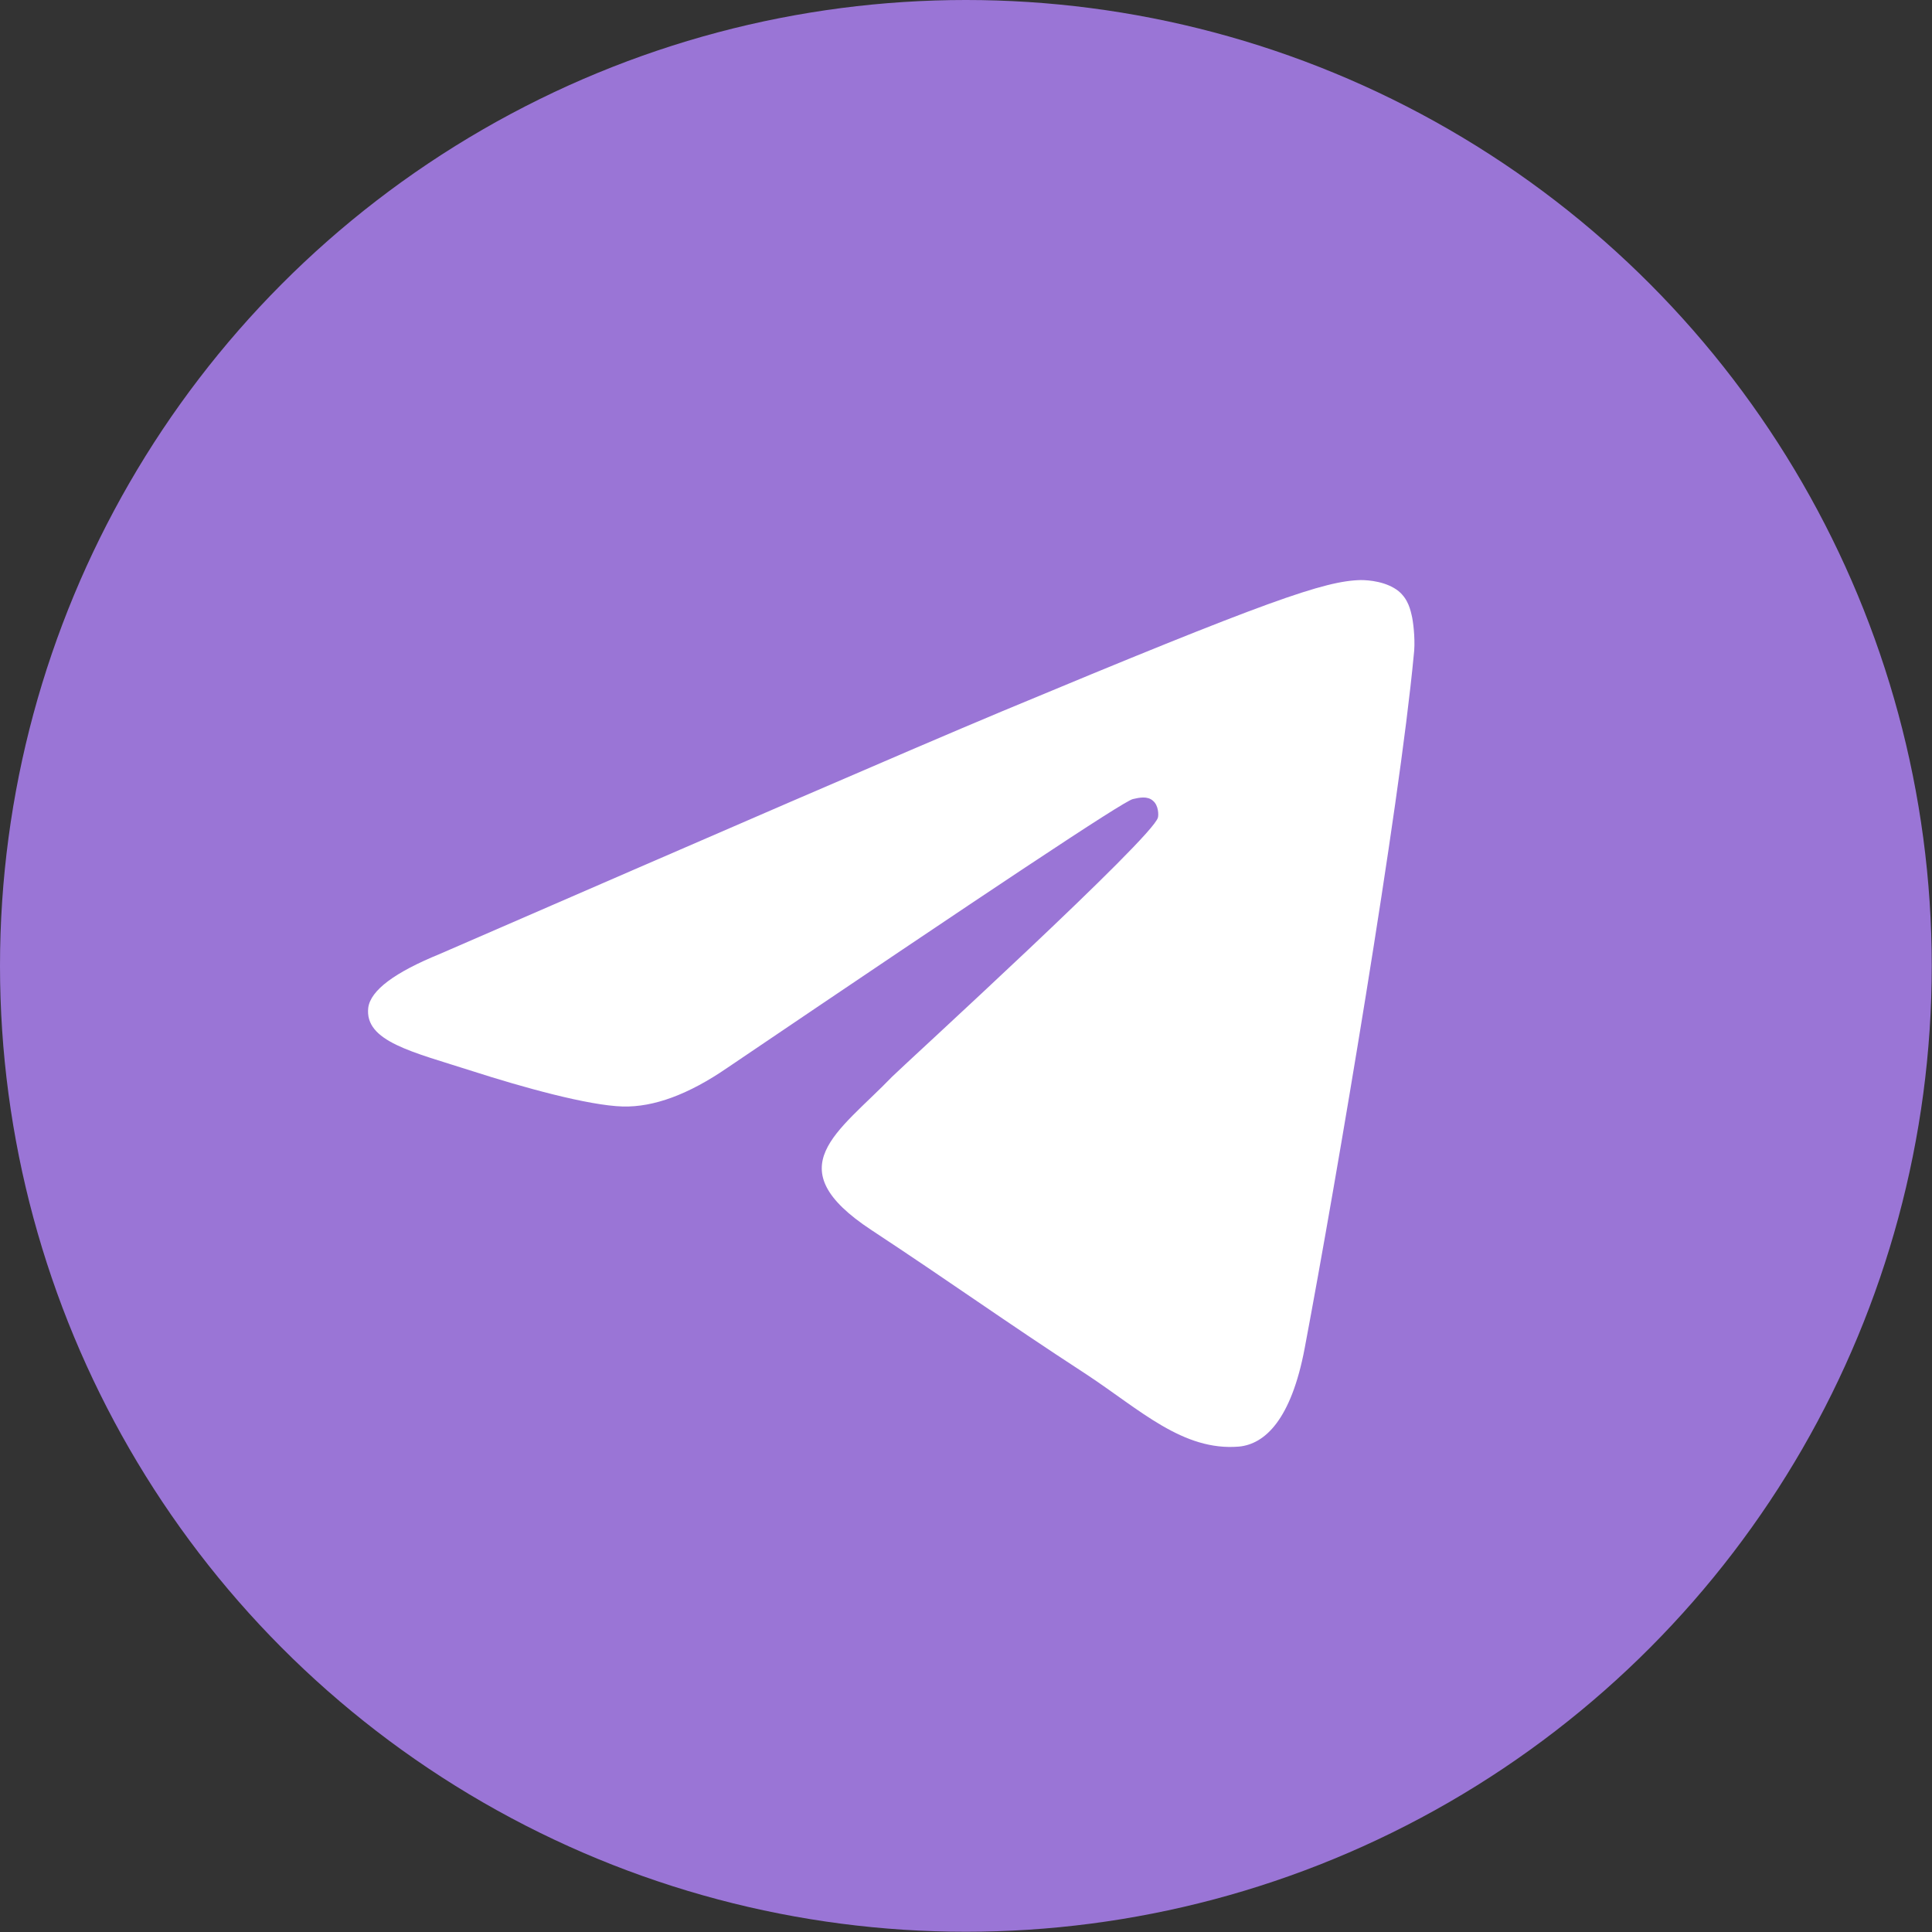
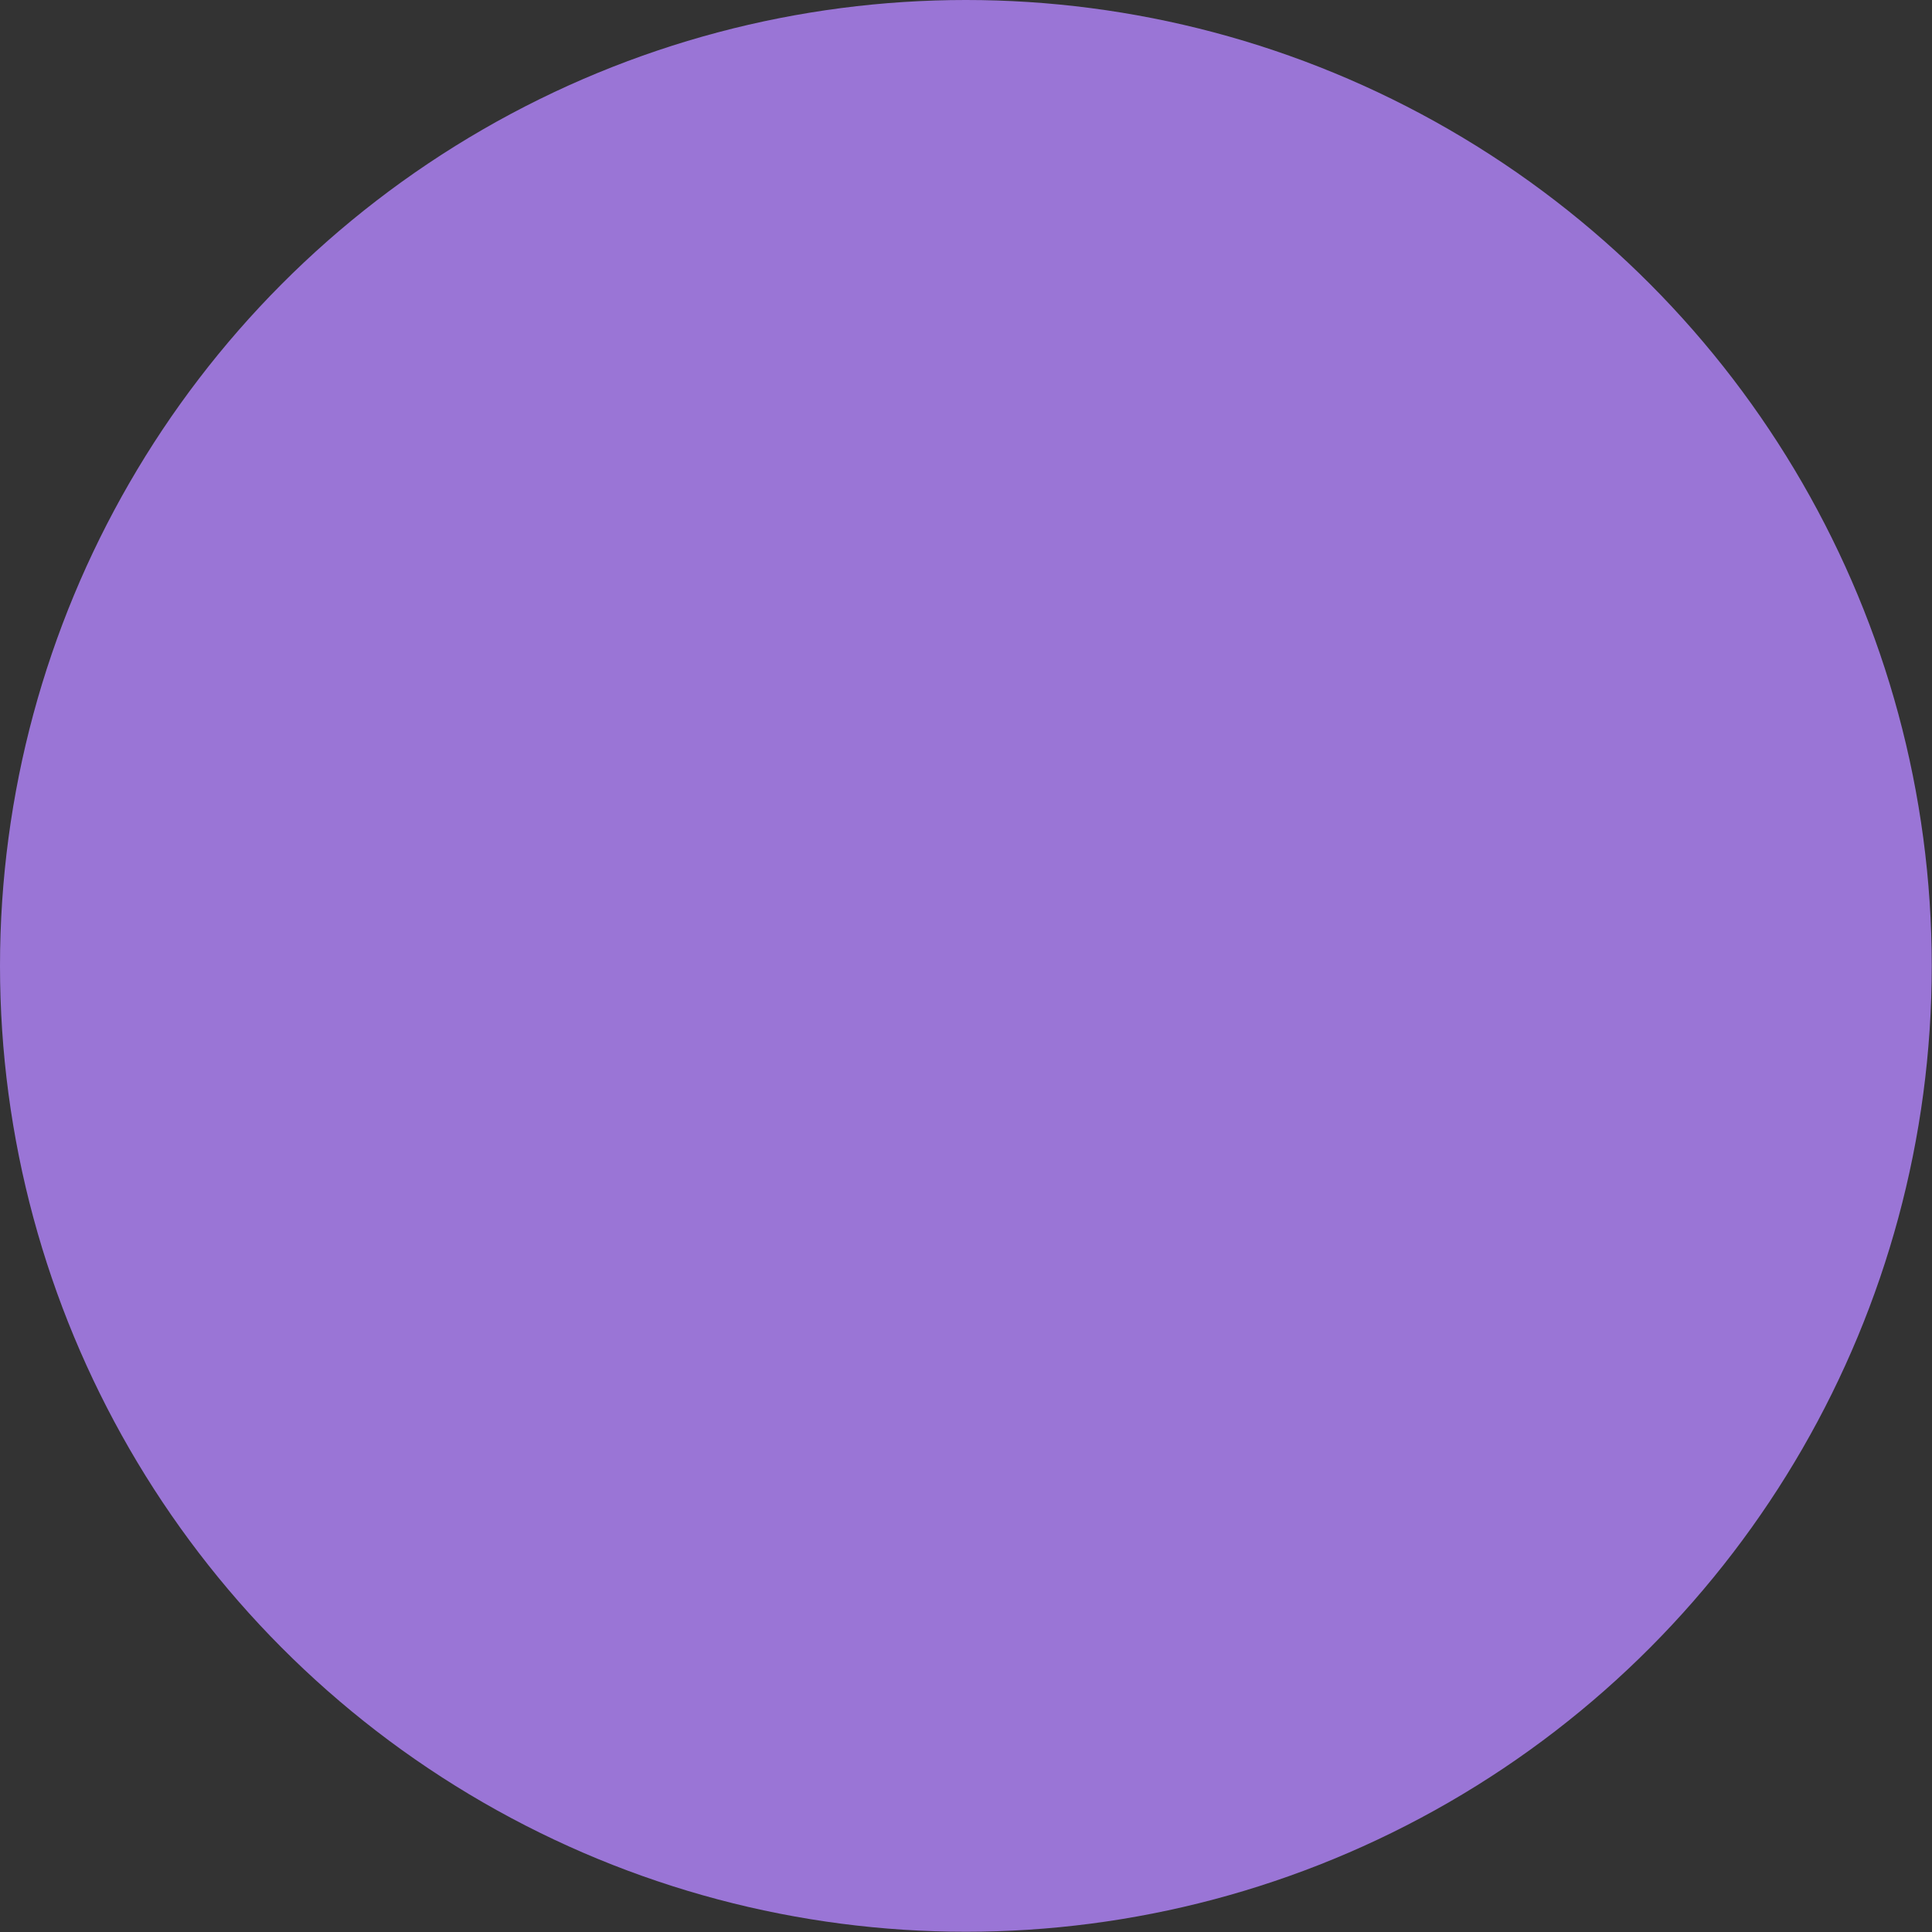
<svg xmlns="http://www.w3.org/2000/svg" xml:space="preserve" width="76px" height="76px" version="1.1" shape-rendering="geometricPrecision" text-rendering="geometricPrecision" image-rendering="optimizeQuality" fill-rule="evenodd" clip-rule="evenodd" viewBox="0 0 7817 7817">
  <rect x="0" y="0" width="7817" height="7817" fill="#333333" stroke="none" />
  <g id="Слой_x0020_1">
    <circle fill="#9A75D6" cx="3908" cy="3908" r="3908" />
-     <path fill="white" d="M1779 3860c1137,-494 1893,-822 2273,-981 1081,-451 1308,-529 1454,-532 33,0 104,6 153,45 39,33 48,75 55,108 6,32 13,100 6,152 -58,617 -311,2113 -441,2802 -55,292 -162,389 -266,399 -227,19 -400,-149 -617,-292 -344,-224 -536,-364 -870,-584 -386,-254 -136,-393 84,-621 59,-58 1055,-967 1075,-1048 3,-10 3,-49 -20,-68 -22,-20 -55,-13 -81,-7 -36,7 -581,370 -1642,1088 -156,107 -296,159 -422,156 -140,-4 -406,-78 -608,-143 -243,-78 -438,-120 -422,-257 10,-71 108,-143 289,-217l0 0z" />
  </g>
</svg>